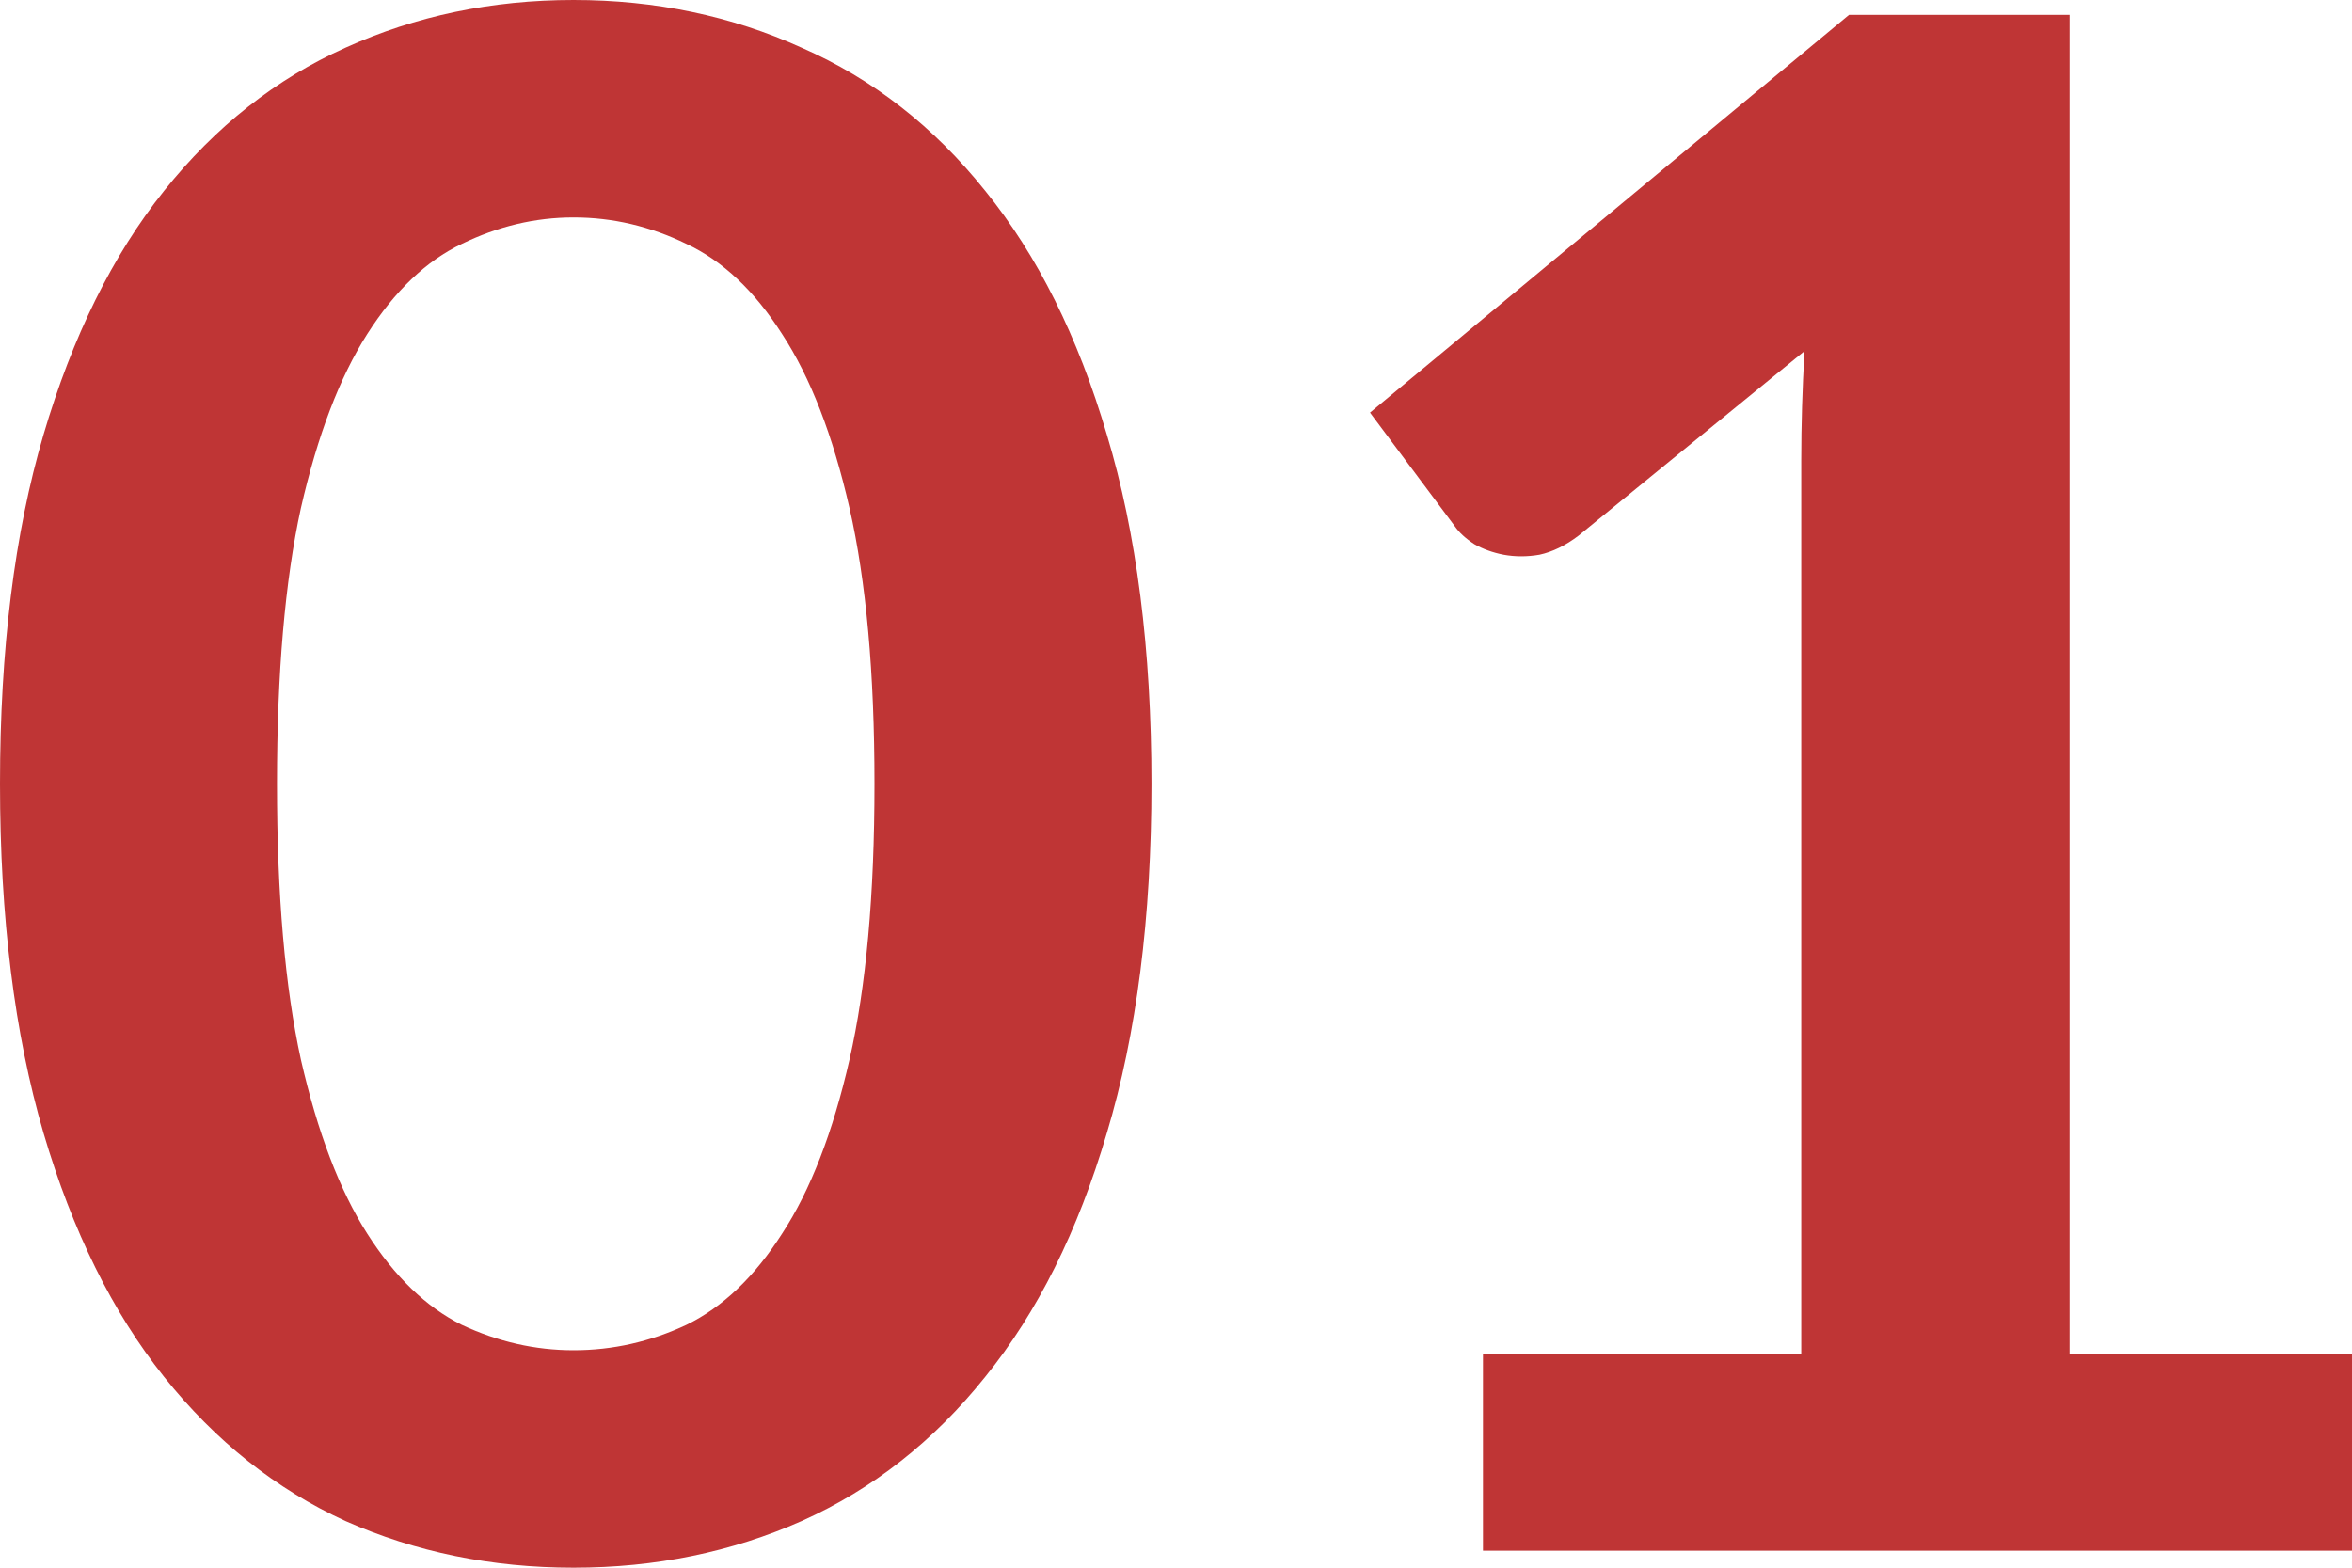
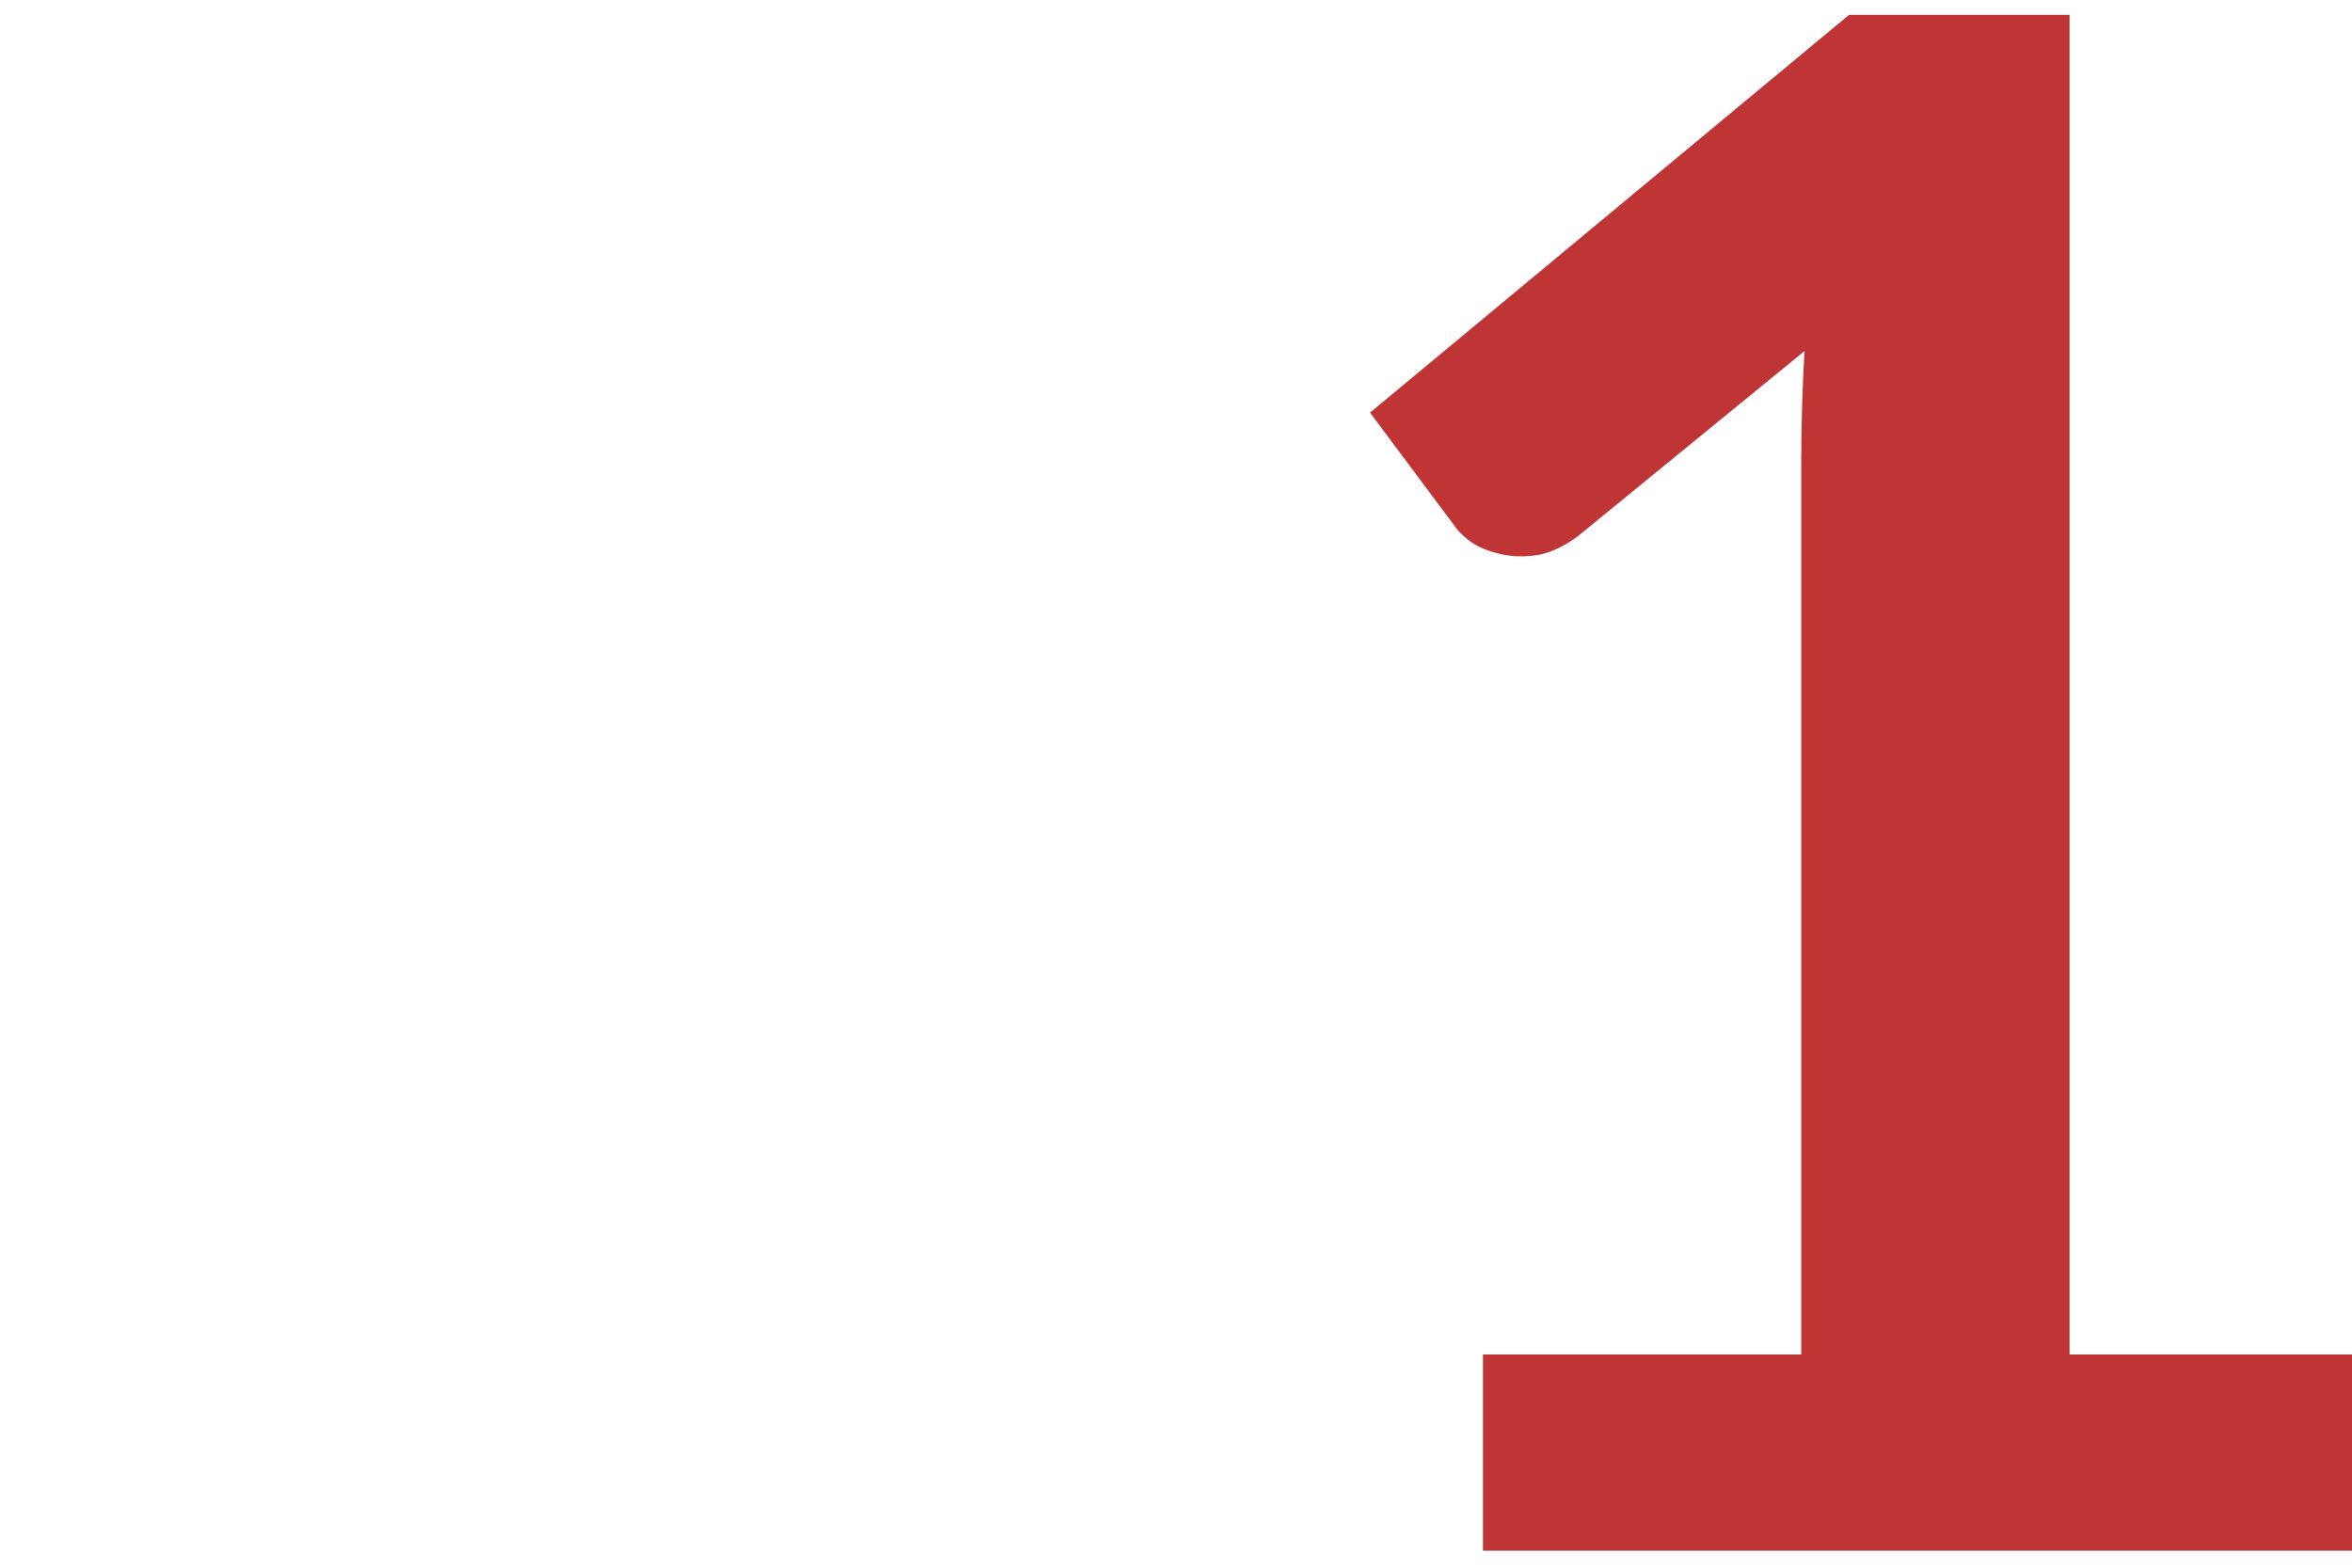
<svg xmlns="http://www.w3.org/2000/svg" width="60" height="40" viewBox="0 0 60 40" fill="none">
-   <path d="M29.374 20C29.374 23.41 28.996 26.378 28.238 28.904C27.499 31.412 26.465 33.487 25.134 35.129C23.823 36.77 22.262 37.997 20.451 38.809C18.659 39.603 16.719 40 14.632 40C12.544 40 10.604 39.603 8.812 38.809C7.039 37.997 5.496 36.77 4.184 35.129C2.873 33.487 1.847 31.412 1.108 28.904C0.369 26.378 0 23.41 0 20C0 16.572 0.369 13.604 1.108 11.096C1.847 8.588 2.873 6.513 4.184 4.871C5.496 3.23 7.039 2.012 8.812 1.218C10.604 0.406 12.544 0 14.632 0C16.719 0 18.659 0.406 20.451 1.218C22.262 2.012 23.823 3.23 25.134 4.871C26.465 6.513 27.499 8.588 28.238 11.096C28.996 13.604 29.374 16.572 29.374 20ZM22.308 20C22.308 17.167 22.095 14.822 21.671 12.963C21.246 11.105 20.673 9.626 19.952 8.525C19.25 7.424 18.438 6.658 17.514 6.225C16.59 5.774 15.629 5.548 14.632 5.548C13.653 5.548 12.701 5.774 11.777 6.225C10.872 6.658 10.069 7.424 9.367 8.525C8.665 9.626 8.101 11.105 7.676 12.963C7.27 14.822 7.066 17.167 7.066 20C7.066 22.833 7.27 25.178 7.676 27.037C8.101 28.895 8.665 30.374 9.367 31.475C10.069 32.576 10.872 33.351 11.777 33.802C12.701 34.236 13.653 34.452 14.632 34.452C15.629 34.452 16.59 34.236 17.514 33.802C18.438 33.351 19.25 32.576 19.952 31.475C20.673 30.374 21.246 28.895 21.671 27.037C22.095 25.178 22.308 22.833 22.308 20Z" fill="#BF3535" />
  <path d="M60 34.56V39.567H37.831V34.56H45.95V11.746C45.95 10.844 45.978 9.914 46.033 8.958L40.269 13.667C39.937 13.92 39.604 14.082 39.272 14.154C38.958 14.208 38.653 14.208 38.357 14.154C38.08 14.1 37.831 14.01 37.609 13.884C37.387 13.739 37.221 13.586 37.11 13.424L34.949 10.528L47.169 0.379H52.795V34.56H60Z" fill="#BF3535" />
</svg>